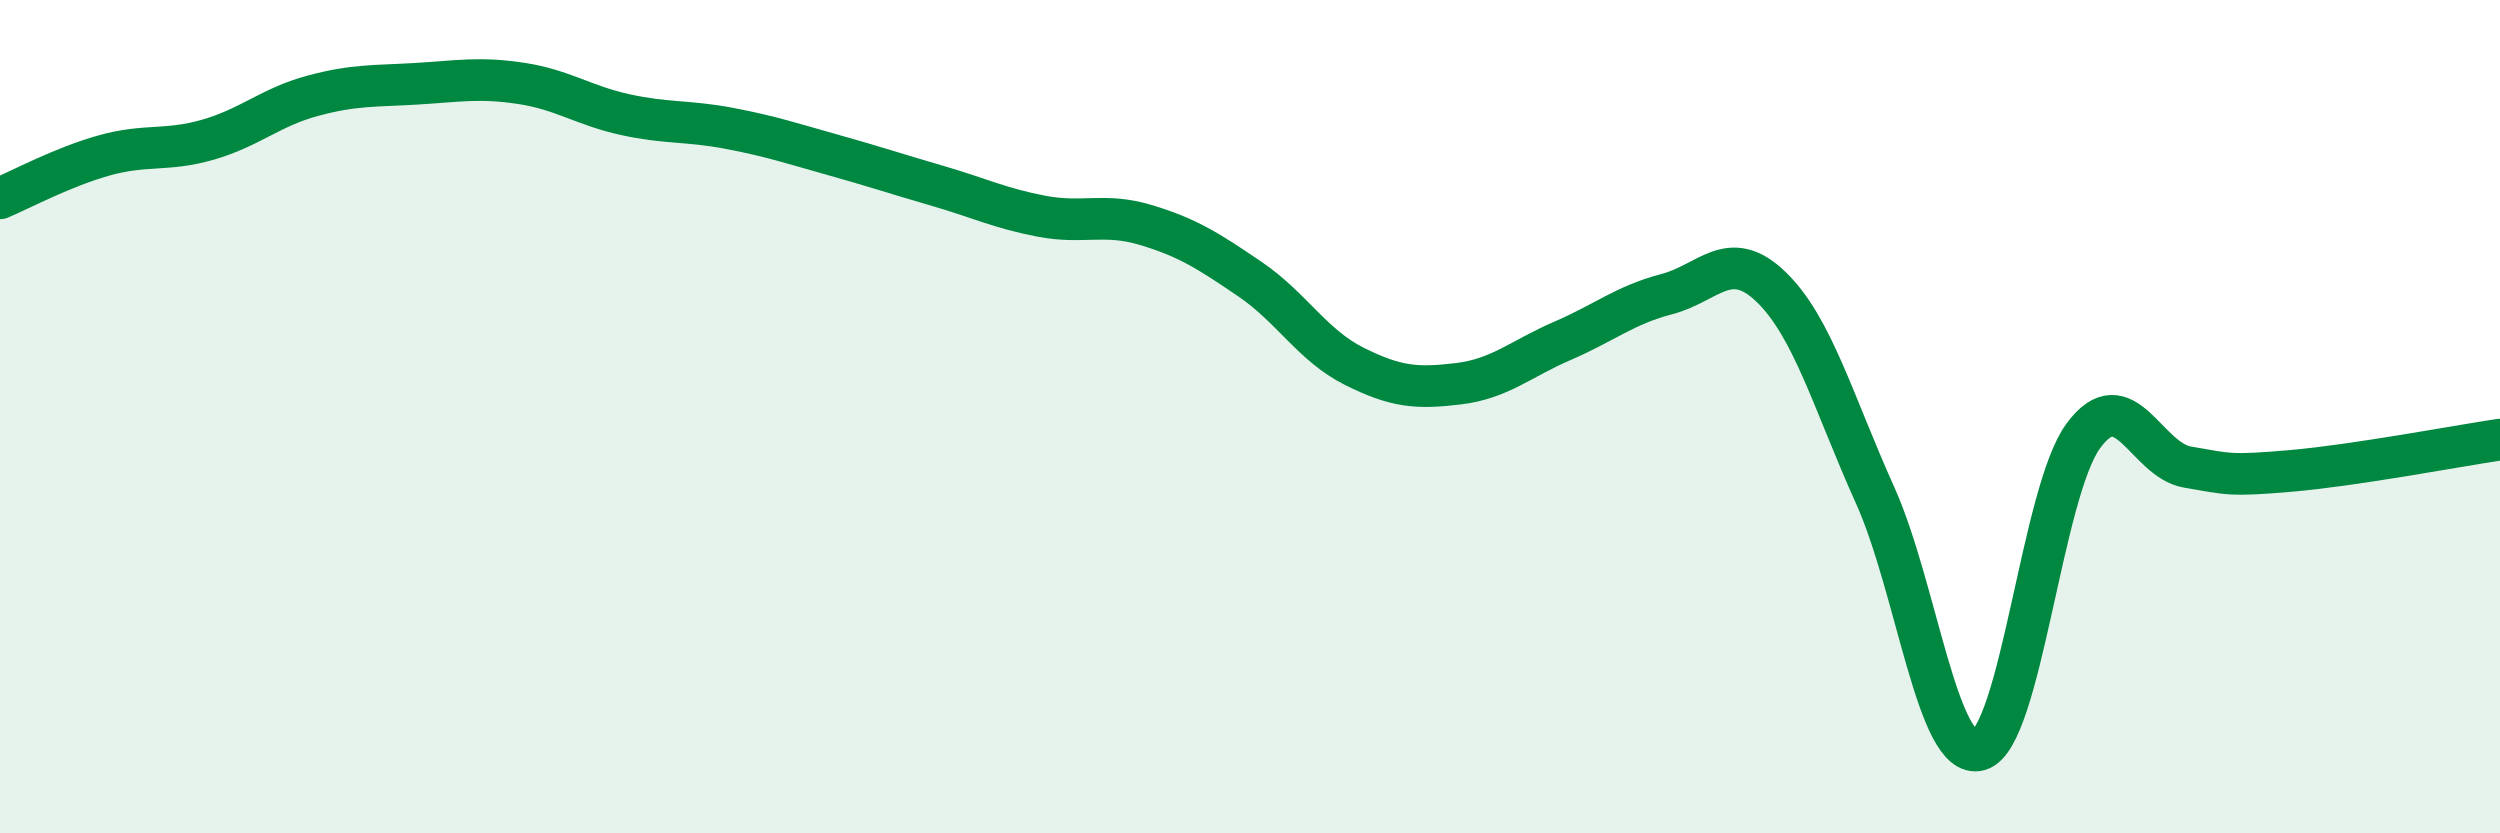
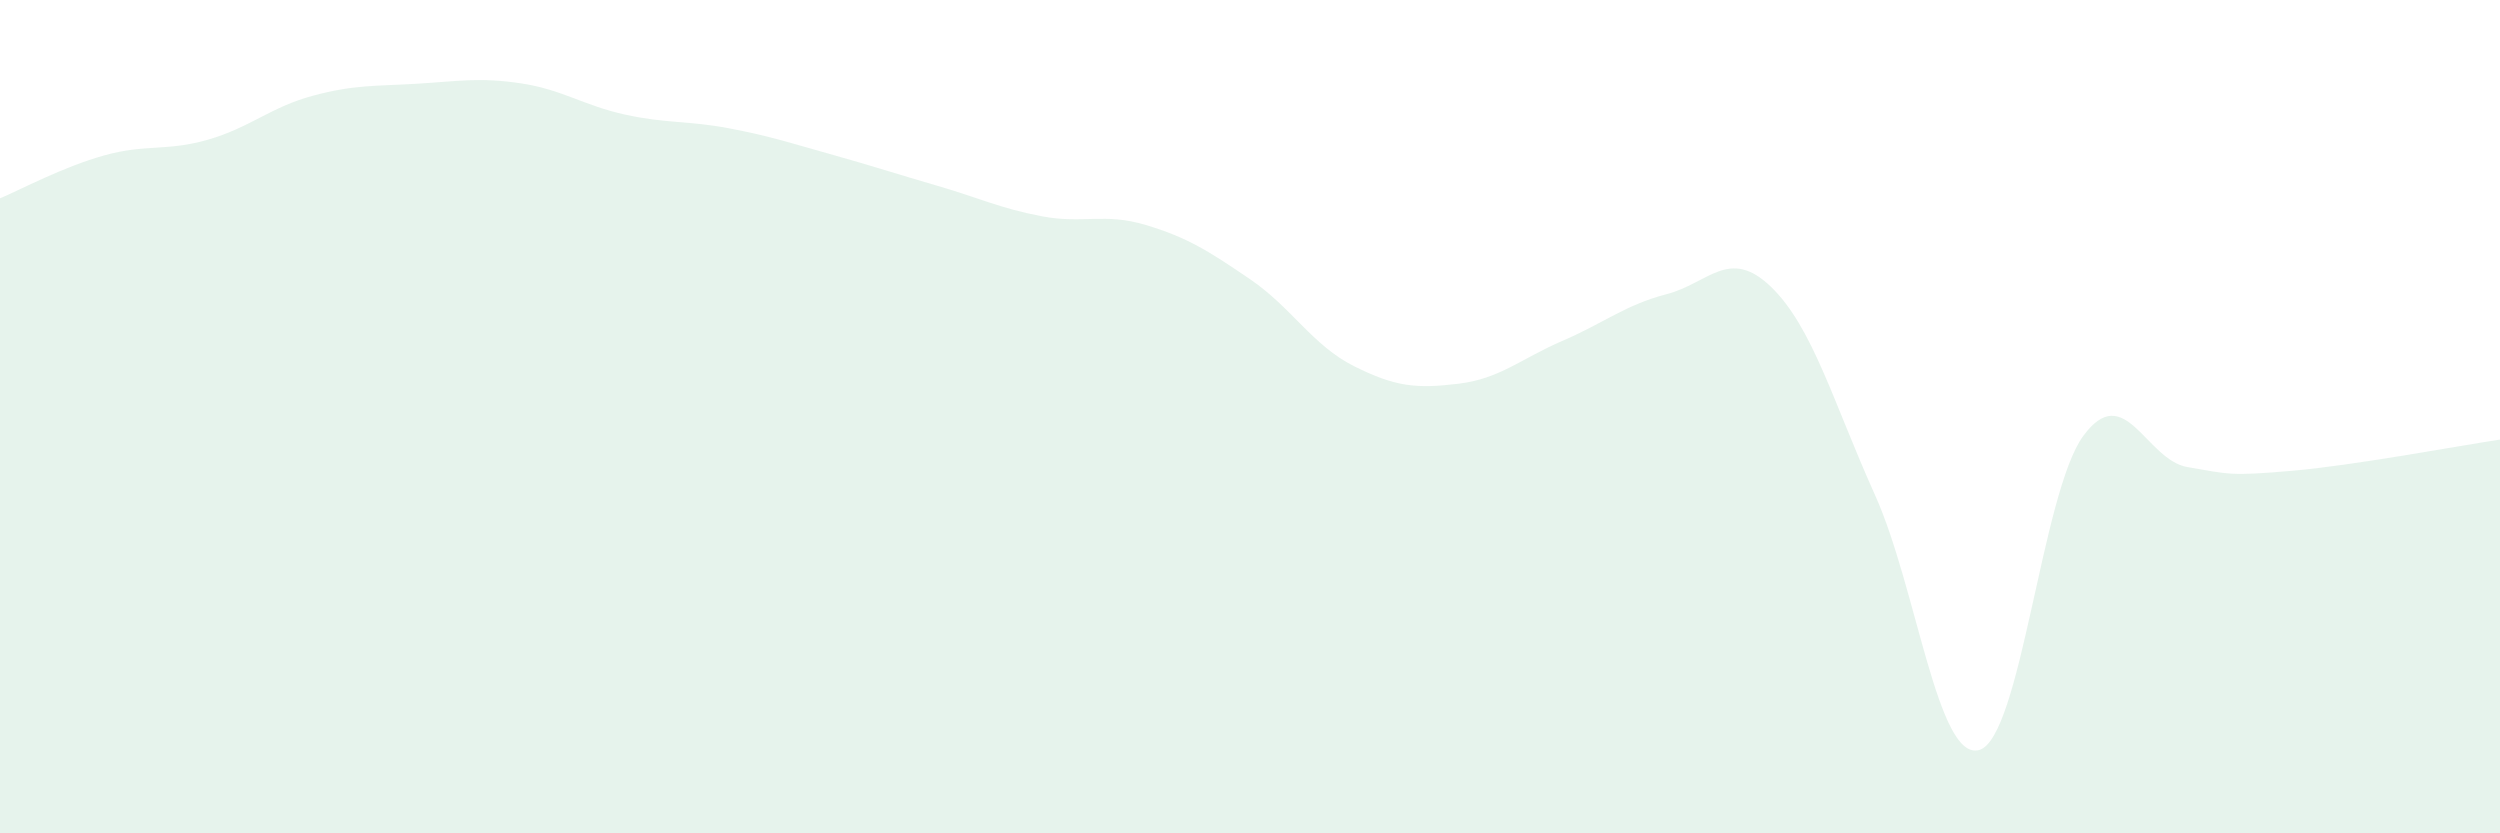
<svg xmlns="http://www.w3.org/2000/svg" width="60" height="20" viewBox="0 0 60 20">
  <path d="M 0,4.76 C 0.5,4.55 1.5,4.01 2.5,3.73 C 3.5,3.45 4,3.64 5,3.35 C 6,3.06 6.5,2.57 7.5,2.3 C 8.5,2.03 9,2.07 10,2.01 C 11,1.95 11.5,1.85 12.5,2 C 13.5,2.15 14,2.53 15,2.75 C 16,2.97 16.5,2.89 17.5,3.08 C 18.5,3.27 19,3.44 20,3.72 C 21,4 21.5,4.17 22.5,4.46 C 23.5,4.75 24,5 25,5.19 C 26,5.38 26.5,5.1 27.5,5.4 C 28.5,5.7 29,6.02 30,6.7 C 31,7.38 31.5,8.29 32.5,8.79 C 33.5,9.29 34,9.33 35,9.21 C 36,9.09 36.5,8.61 37.5,8.18 C 38.5,7.75 39,7.32 40,7.06 C 41,6.8 41.5,5.92 42.5,6.88 C 43.5,7.84 44,9.66 45,11.88 C 46,14.1 46.5,18.28 47.5,18 C 48.5,17.72 49,11.82 50,10.46 C 51,9.1 51.5,11.04 52.5,11.21 C 53.5,11.38 53.5,11.43 55,11.3 C 56.5,11.17 59,10.7 60,10.55L60 20L0 20Z" fill="#008740" opacity="0.1" stroke-linecap="round" stroke-linejoin="round" />
-   <path d="M 0,4.76 C 0.5,4.55 1.5,4.01 2.5,3.73 C 3.5,3.45 4,3.64 5,3.35 C 6,3.06 6.5,2.57 7.5,2.3 C 8.5,2.03 9,2.07 10,2.01 C 11,1.95 11.5,1.85 12.5,2 C 13.5,2.15 14,2.53 15,2.75 C 16,2.97 16.5,2.89 17.5,3.08 C 18.5,3.27 19,3.44 20,3.72 C 21,4 21.5,4.17 22.5,4.46 C 23.5,4.75 24,5 25,5.19 C 26,5.38 26.5,5.1 27.5,5.4 C 28.5,5.7 29,6.02 30,6.7 C 31,7.38 31.5,8.29 32.5,8.79 C 33.5,9.29 34,9.33 35,9.21 C 36,9.09 36.5,8.61 37.5,8.18 C 38.5,7.75 39,7.32 40,7.06 C 41,6.8 41.5,5.92 42.5,6.88 C 43.5,7.84 44,9.66 45,11.88 C 46,14.1 46.5,18.28 47.5,18 C 48.5,17.72 49,11.82 50,10.46 C 51,9.1 51.5,11.04 52.5,11.21 C 53.5,11.38 53.5,11.43 55,11.3 C 56.5,11.17 59,10.7 60,10.55" stroke="#008740" stroke-width="1" fill="none" stroke-linecap="round" stroke-linejoin="round" />
</svg>